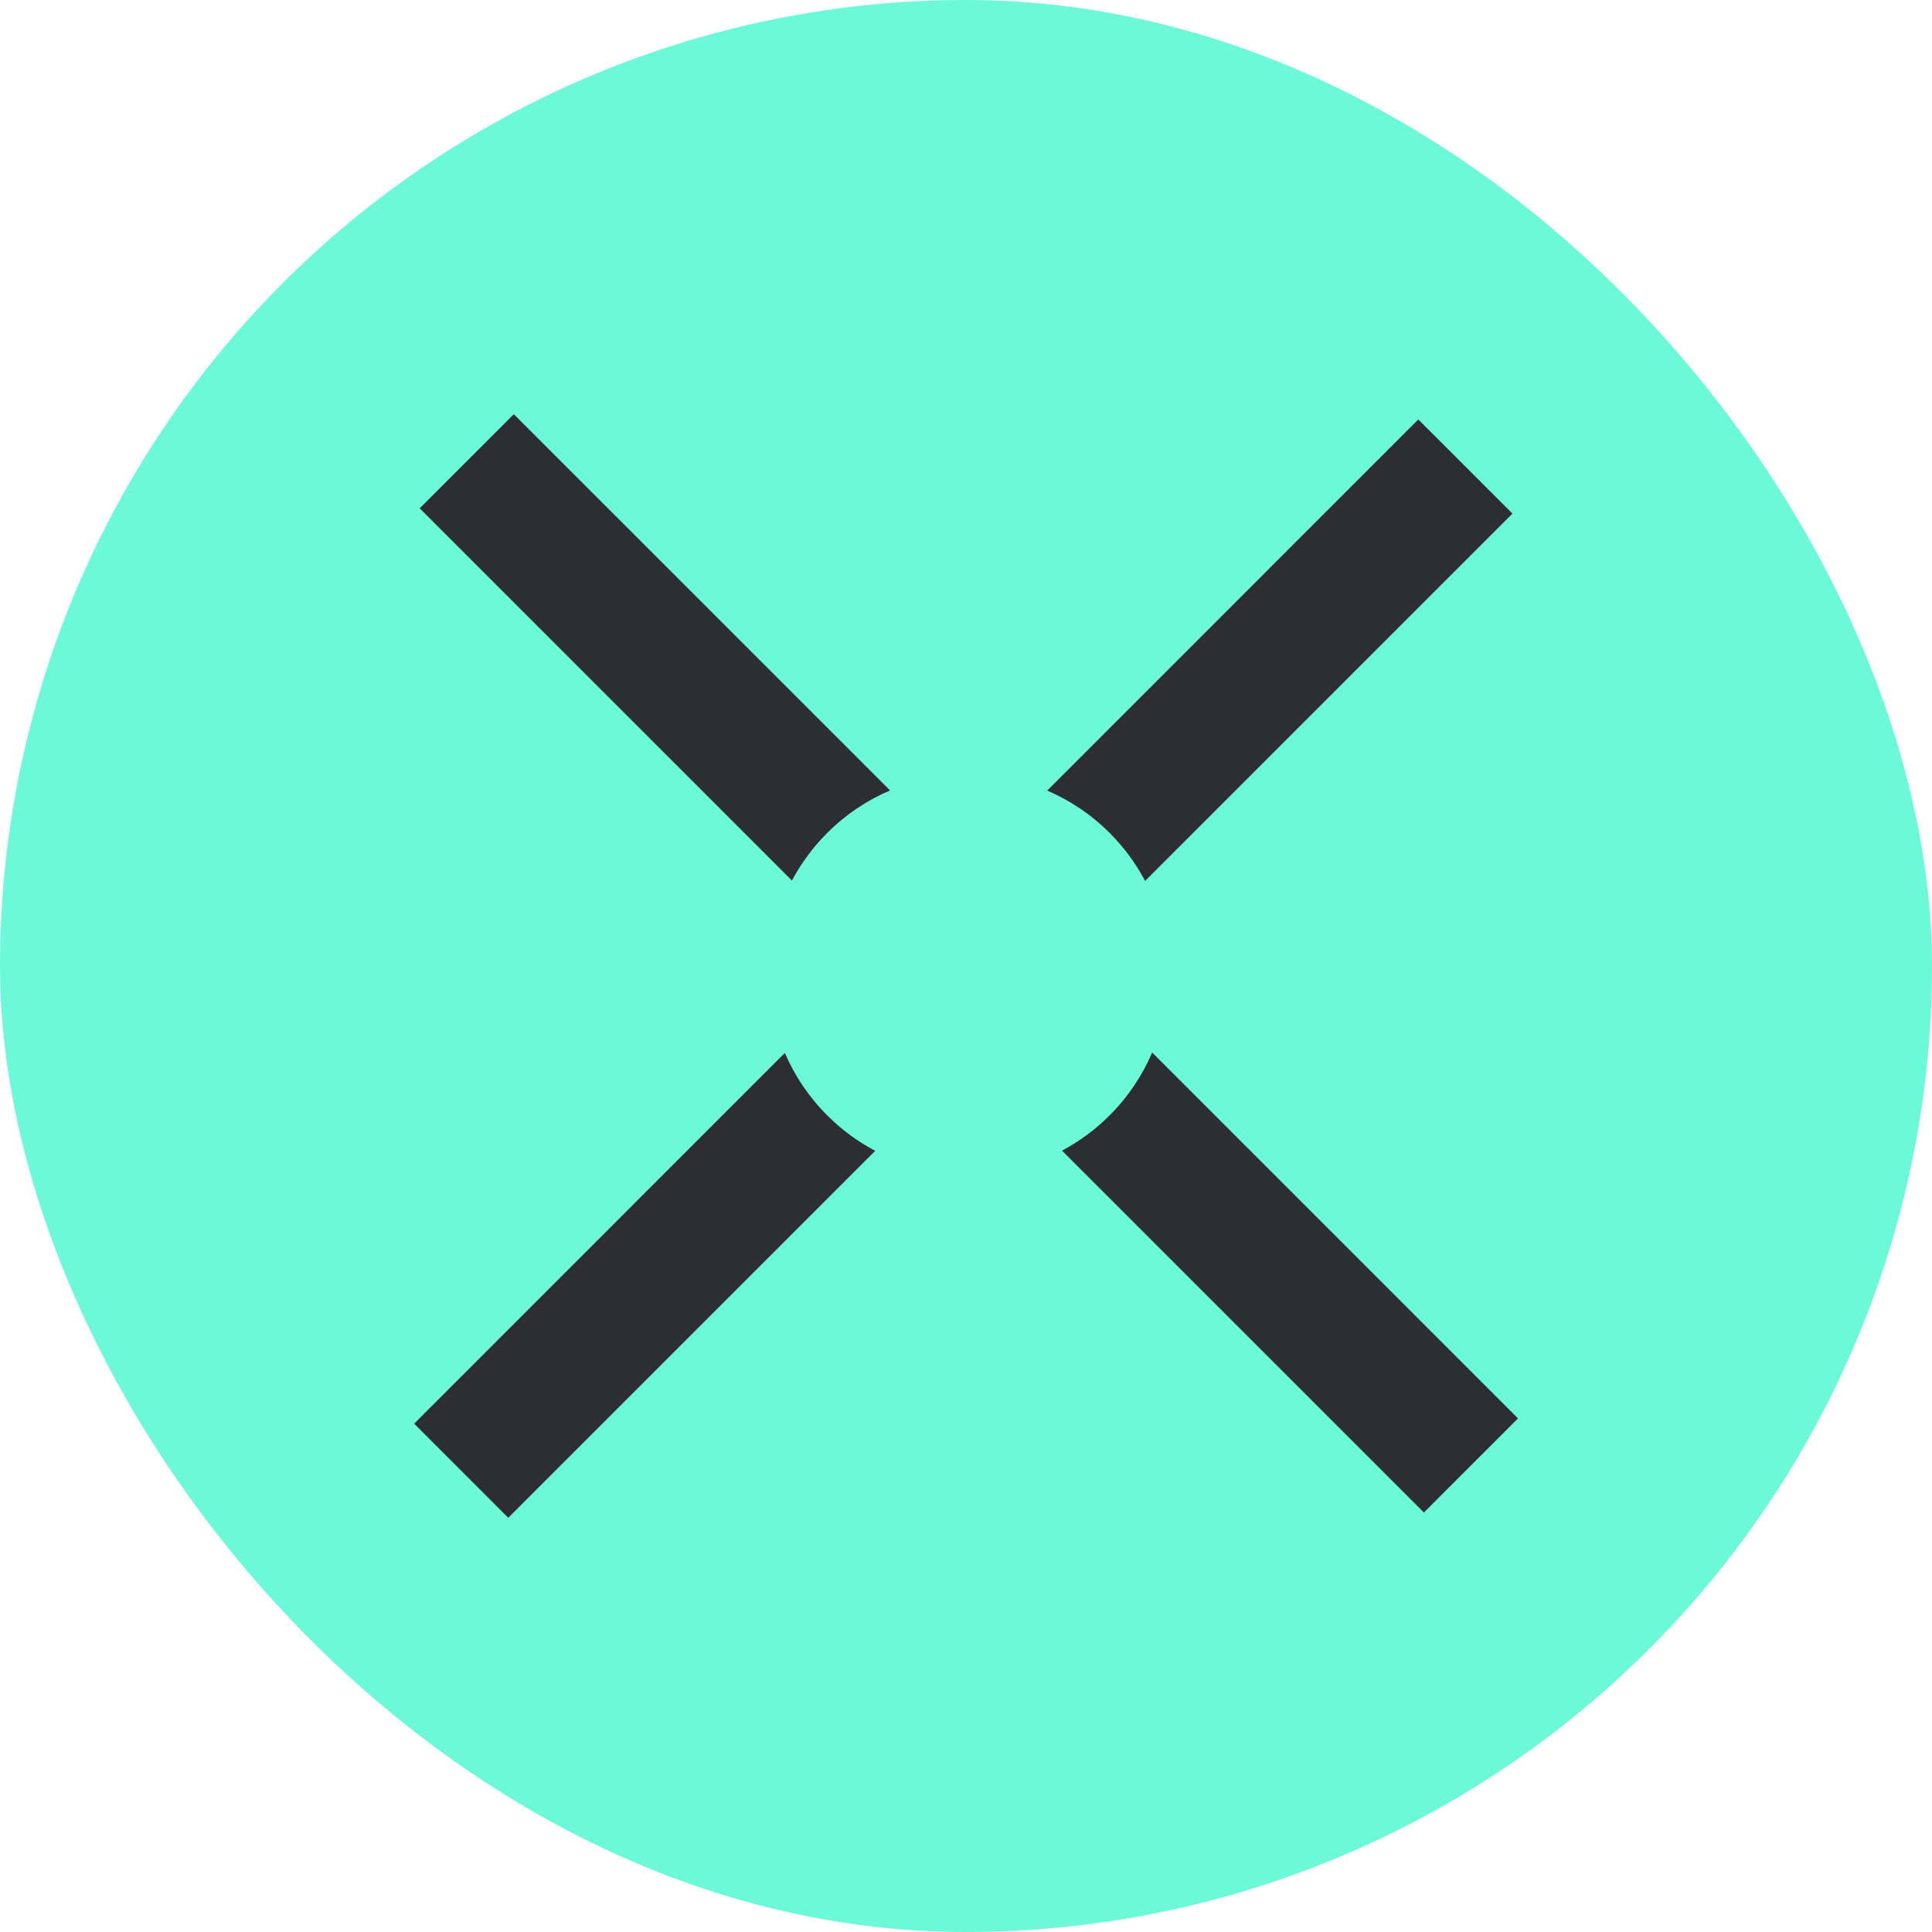
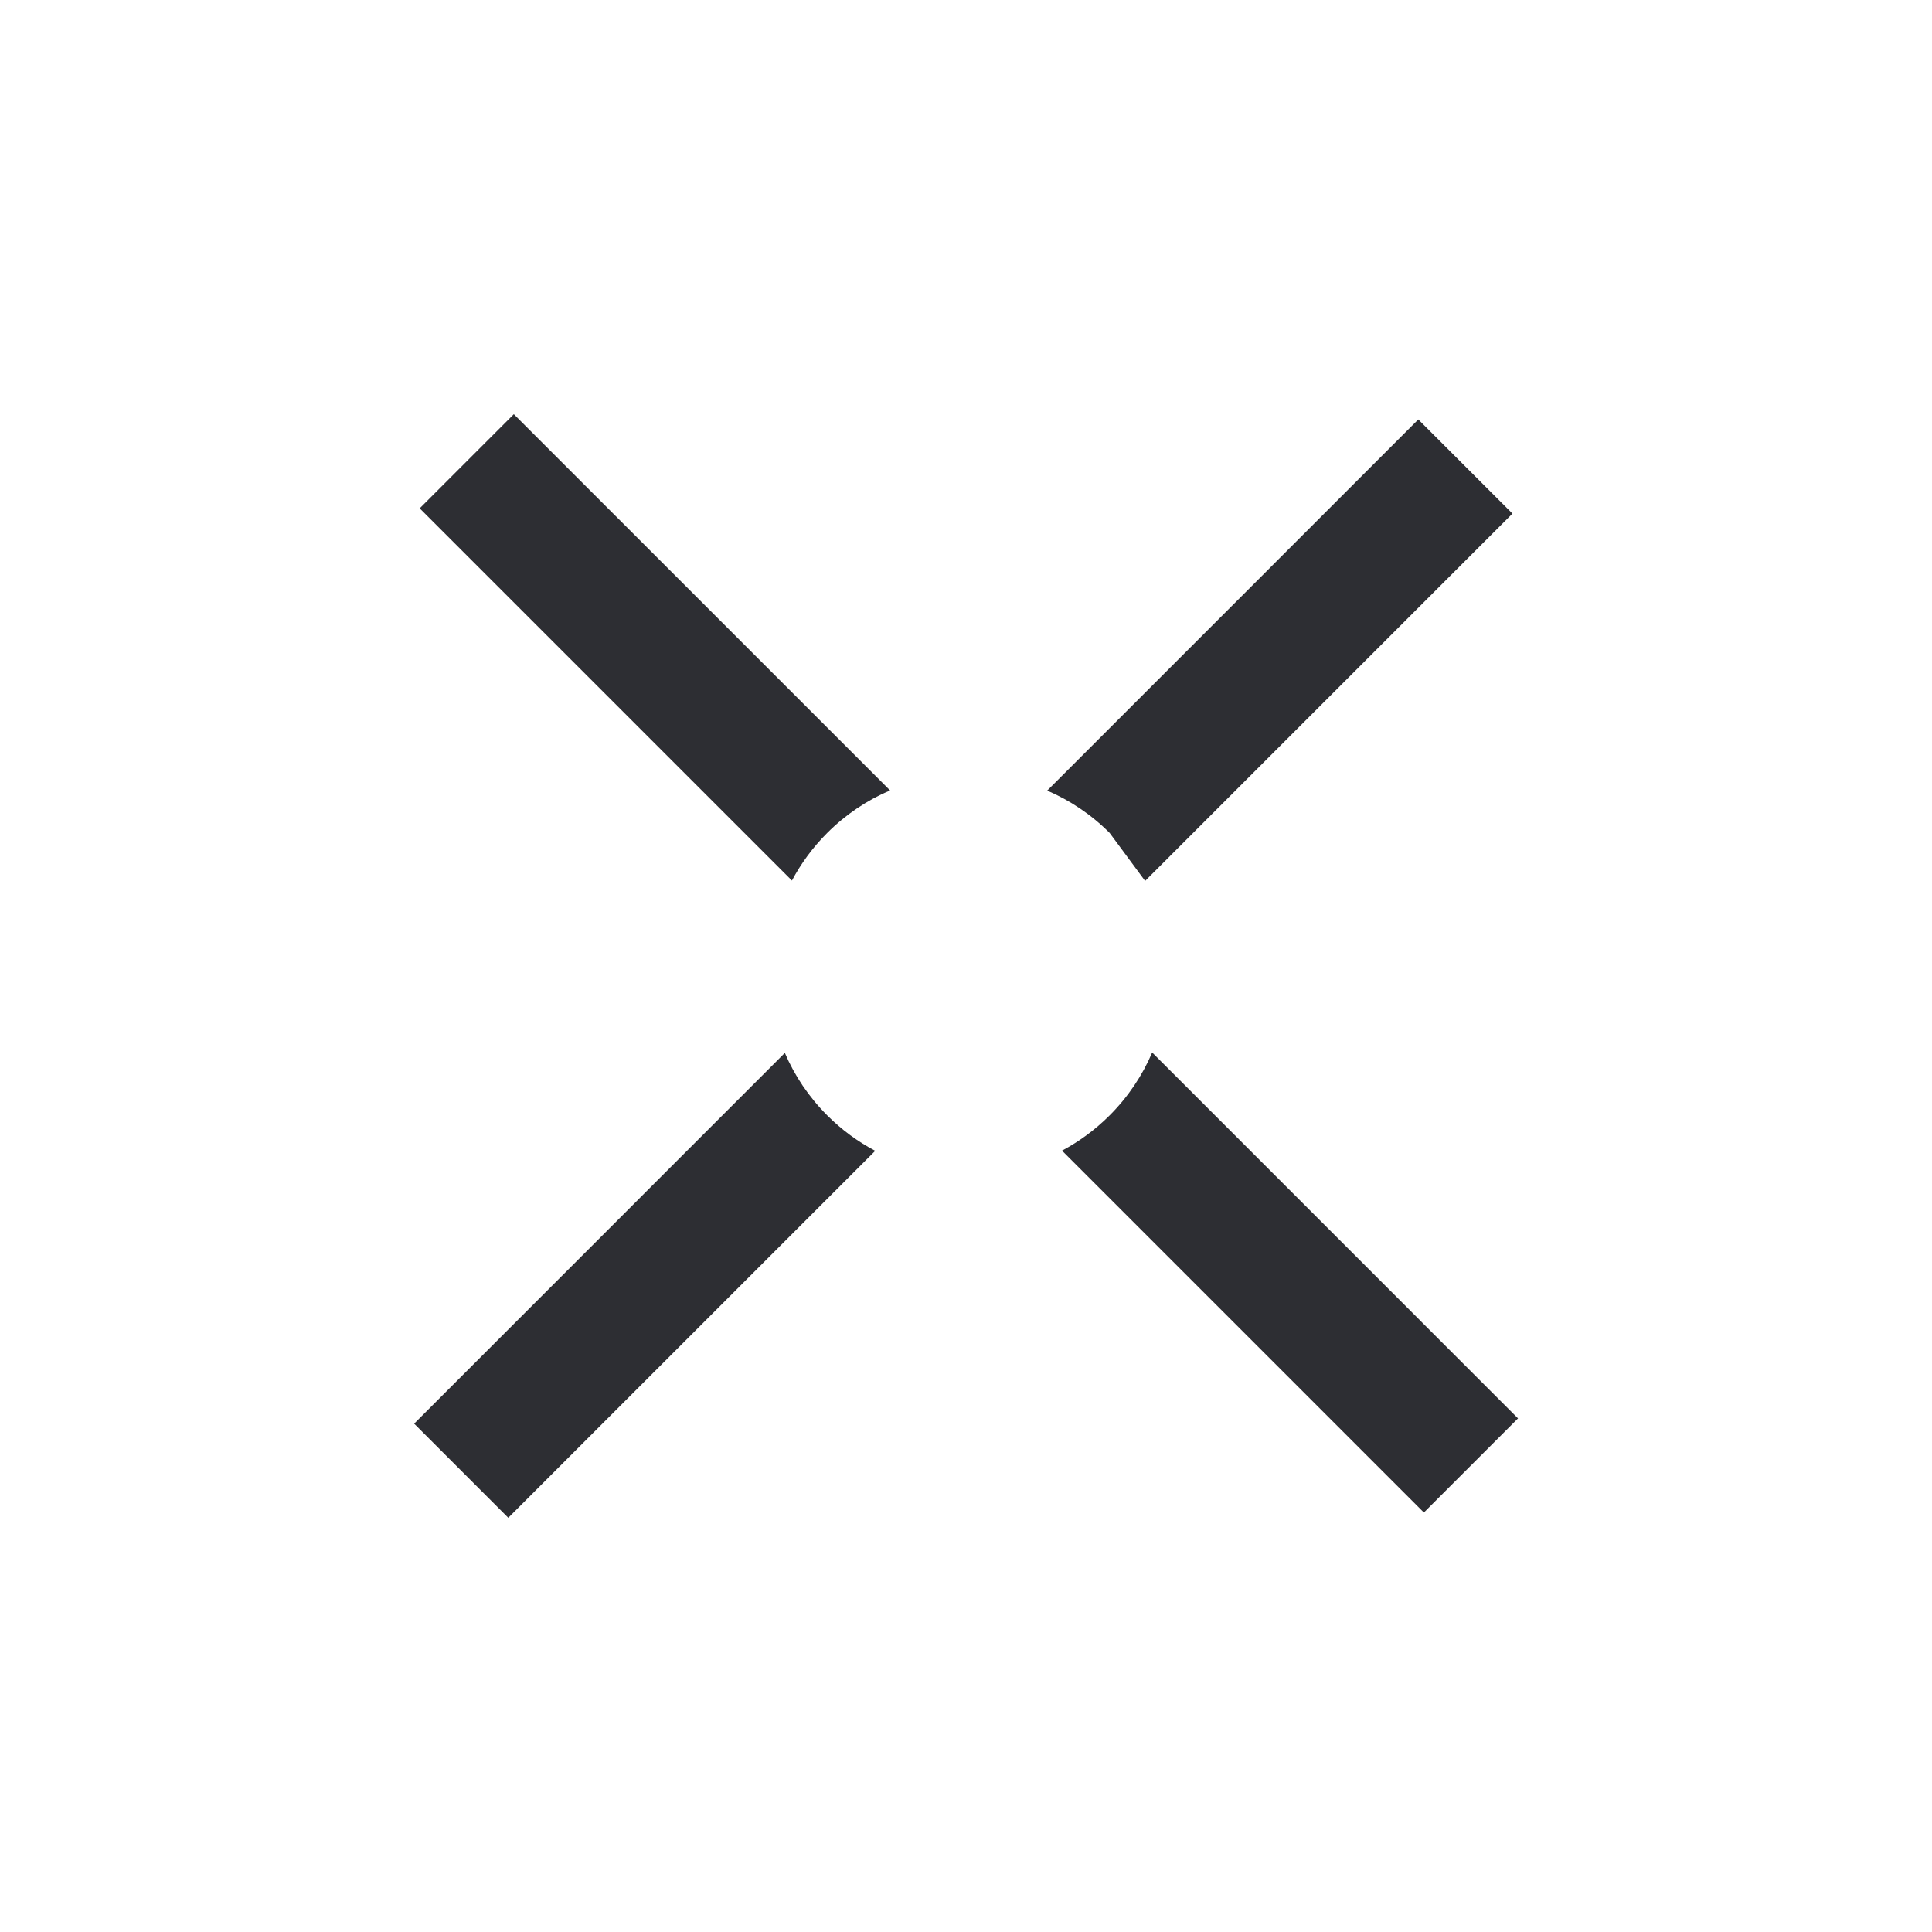
<svg xmlns="http://www.w3.org/2000/svg" width="72" height="72" viewBox="0 0 72 72" fill="none">
  <g clip-path="url(#clip0_2072_3)">
-     <circle cx="36" cy="36" r="36" fill="#6CF9D8" />
-     <path fill-rule="evenodd" clip-rule="evenodd" d="M15.641 18.944L19.149 15.436L33.17 29.456C32.319 29.819 31.522 30.347 30.828 31.041C30.29 31.579 29.852 32.178 29.513 32.816L15.641 18.944ZM29.249 39.239L15.434 53.055L18.942 56.563L32.617 42.888C31.973 42.549 31.369 42.108 30.828 41.566C30.138 40.876 29.611 40.085 29.249 39.239ZM39.578 42.881L53.064 56.367L56.572 52.859L42.938 39.224C42.575 40.075 42.047 40.872 41.353 41.566C40.815 42.104 40.216 42.542 39.578 42.881ZM42.675 32.83L56.365 19.14L52.856 15.632L39.026 29.463C39.871 29.825 40.663 30.351 41.353 31.041C41.894 31.583 42.335 32.187 42.675 32.83Z" fill="#2D2E33" />
+     <path fill-rule="evenodd" clip-rule="evenodd" d="M15.641 18.944L19.149 15.436L33.17 29.456C32.319 29.819 31.522 30.347 30.828 31.041C30.29 31.579 29.852 32.178 29.513 32.816L15.641 18.944ZM29.249 39.239L15.434 53.055L18.942 56.563L32.617 42.888C31.973 42.549 31.369 42.108 30.828 41.566C30.138 40.876 29.611 40.085 29.249 39.239ZM39.578 42.881L53.064 56.367L56.572 52.859L42.938 39.224C42.575 40.075 42.047 40.872 41.353 41.566C40.815 42.104 40.216 42.542 39.578 42.881ZM42.675 32.83L56.365 19.14L52.856 15.632L39.026 29.463C39.871 29.825 40.663 30.351 41.353 31.041Z" fill="#2D2E33" />
  </g>
  <defs>
    <clipPath id="clip0_2072_3">
      <rect width="72" height="72" rx="36" fill="white" />
    </clipPath>
  </defs>
</svg>